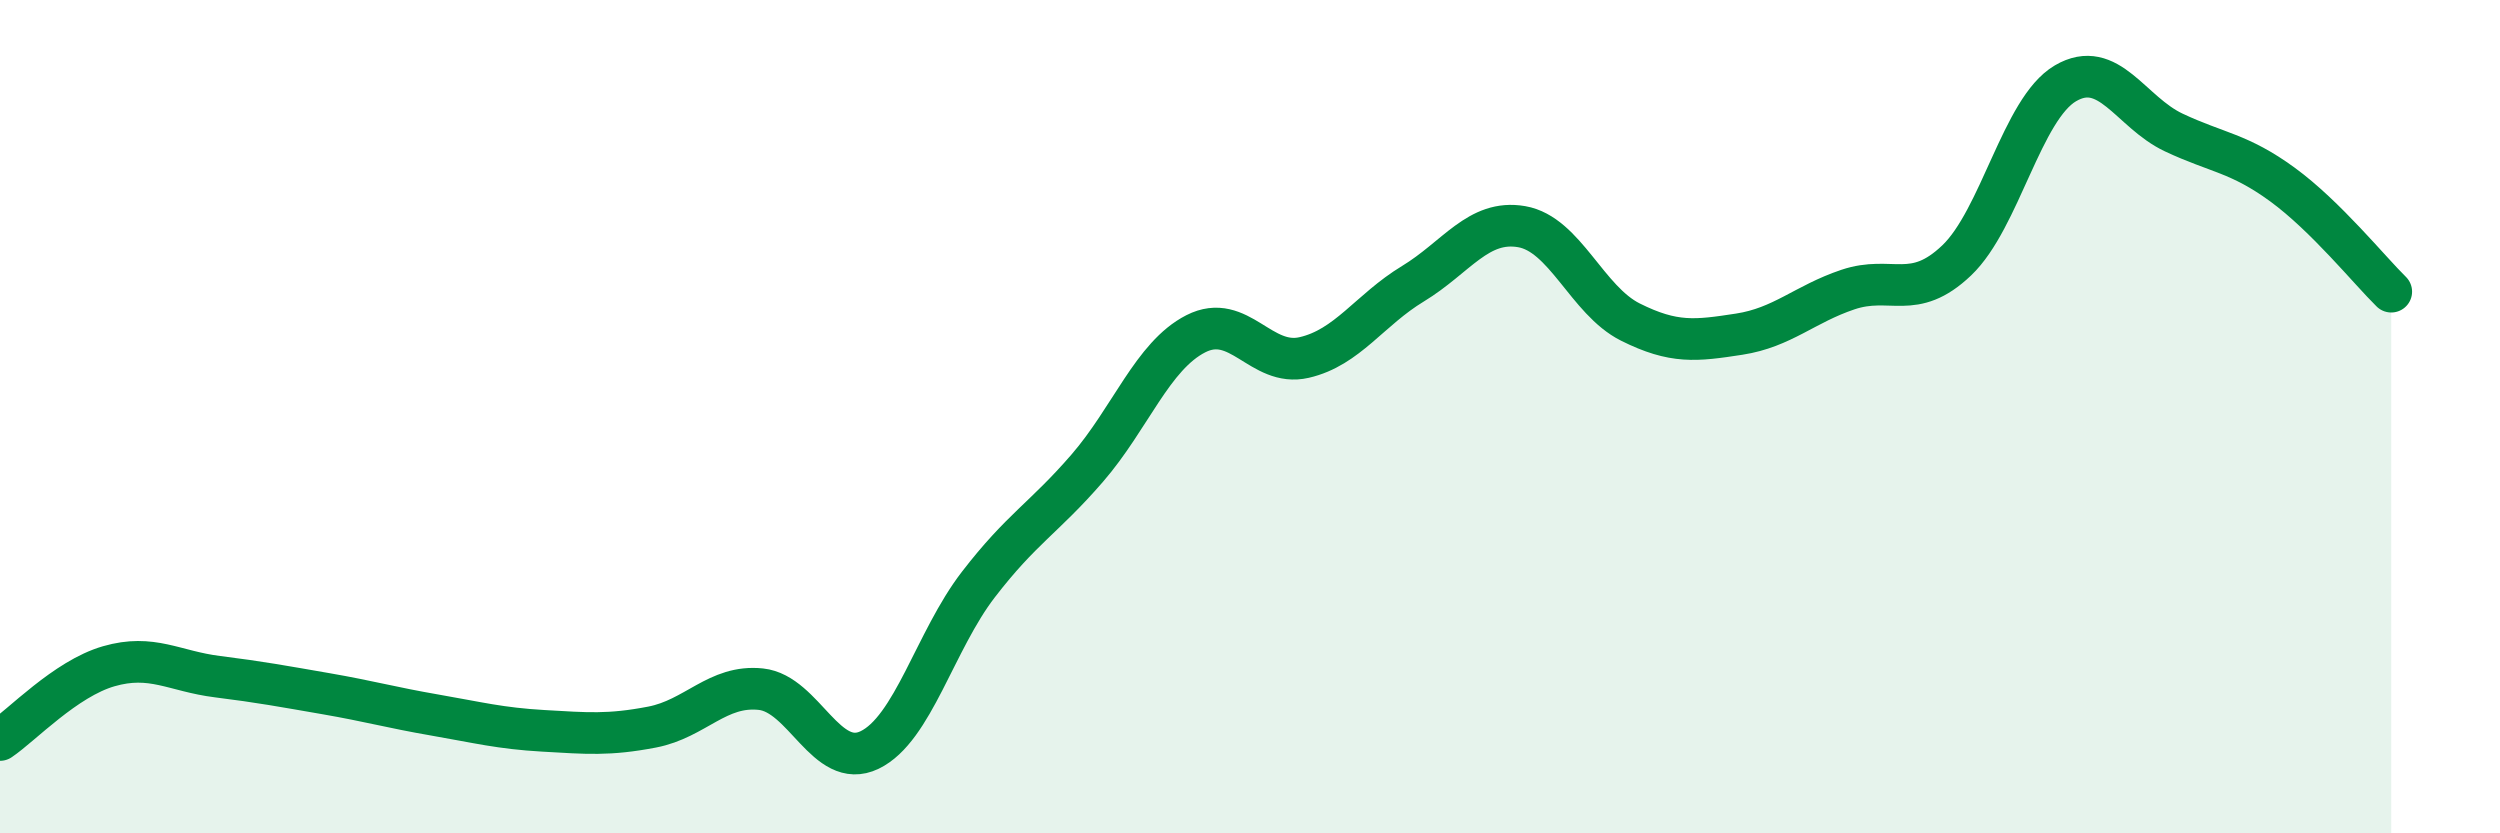
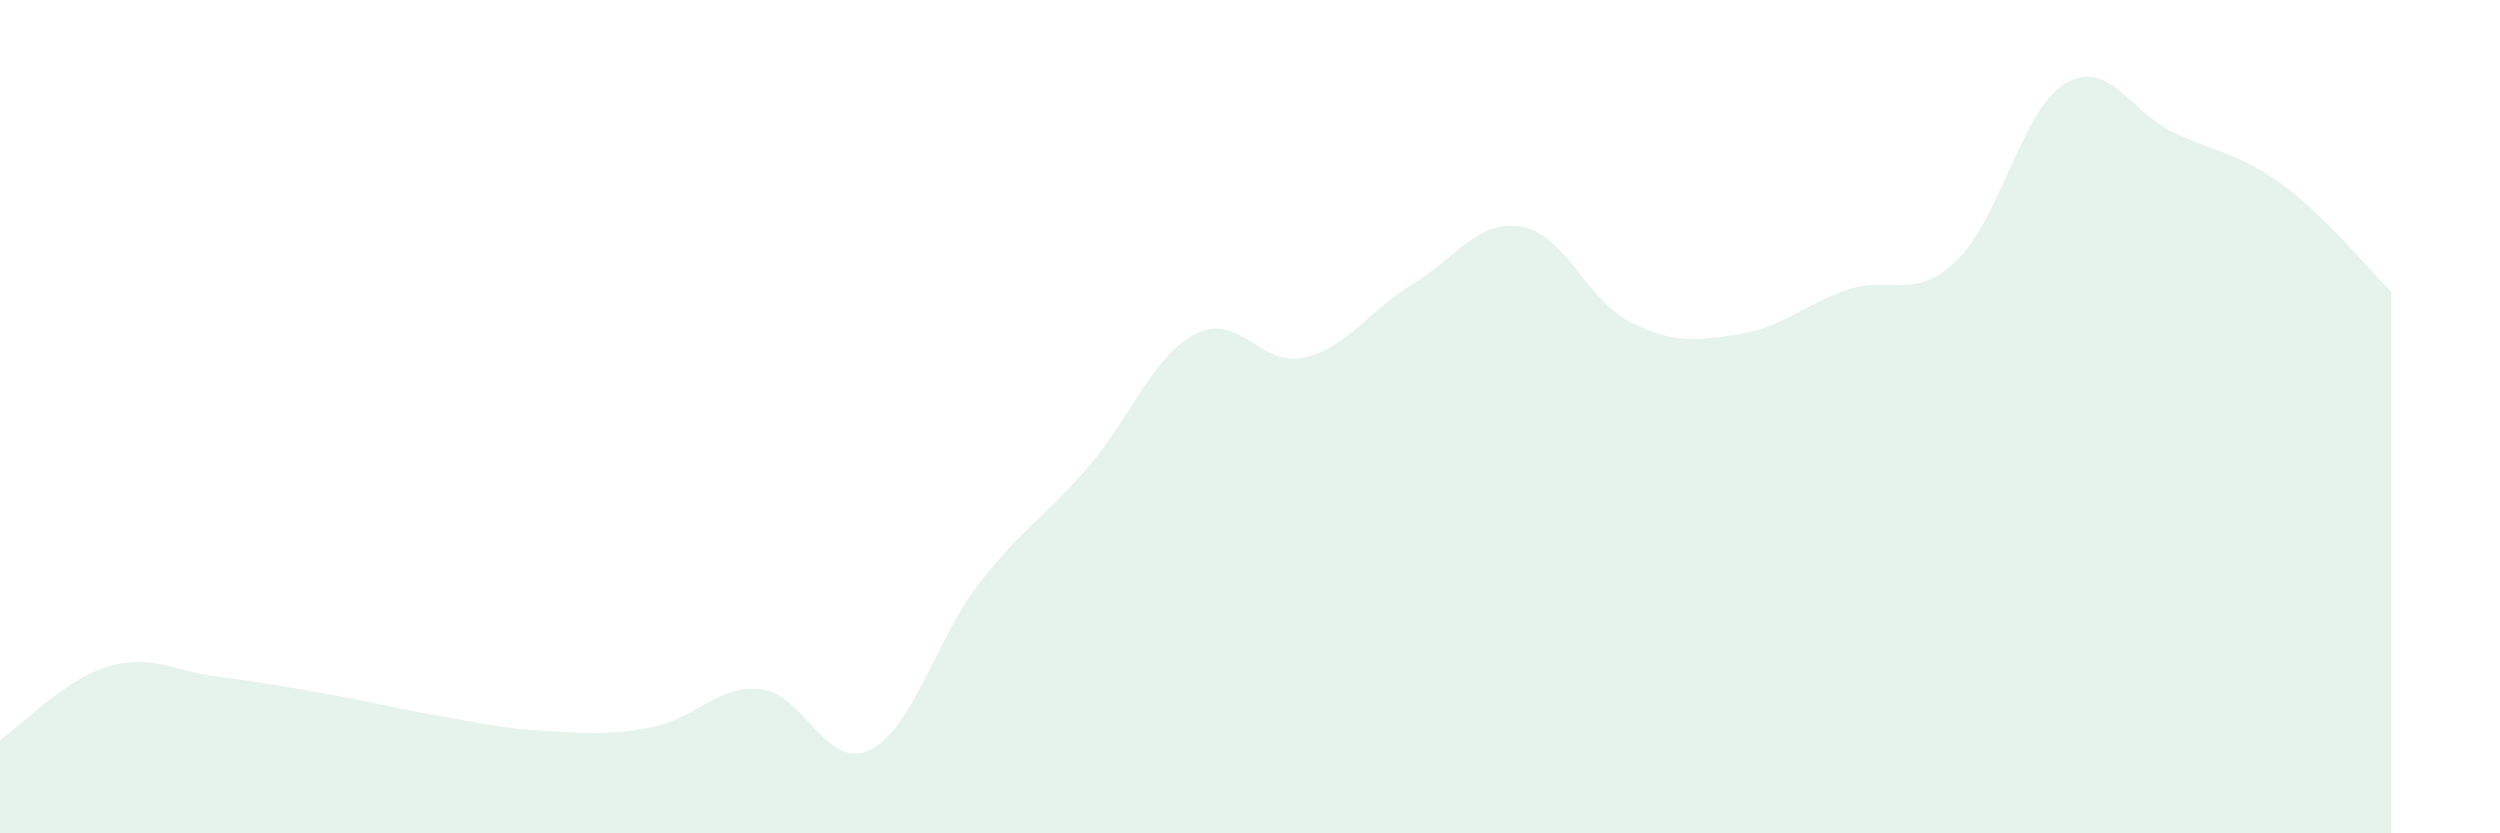
<svg xmlns="http://www.w3.org/2000/svg" width="60" height="20" viewBox="0 0 60 20">
  <path d="M 0,17.76 C 0.52,17.41 1.57,16.29 2.61,15.99 C 3.65,15.69 4.18,16.11 5.22,16.24 C 6.26,16.37 6.79,16.47 7.83,16.65 C 8.87,16.83 9.39,16.98 10.43,17.16 C 11.47,17.34 12,17.48 13.04,17.54 C 14.08,17.6 14.61,17.65 15.65,17.45 C 16.69,17.25 17.22,16.43 18.26,16.54 C 19.3,16.65 19.83,18.5 20.87,18 C 21.91,17.5 22.44,15.38 23.48,14.03 C 24.52,12.68 25.05,12.44 26.09,11.24 C 27.13,10.04 27.66,8.54 28.7,8.01 C 29.74,7.48 30.26,8.82 31.3,8.58 C 32.34,8.34 32.87,7.44 33.91,6.81 C 34.95,6.18 35.48,5.26 36.52,5.44 C 37.56,5.62 38.09,7.21 39.13,7.73 C 40.17,8.25 40.7,8.18 41.74,8.02 C 42.78,7.86 43.31,7.3 44.35,6.95 C 45.39,6.6 45.92,7.24 46.96,6.25 C 48,5.26 48.53,2.61 49.57,2 C 50.61,1.39 51.13,2.69 52.17,3.18 C 53.21,3.67 53.74,3.67 54.78,4.43 C 55.82,5.19 56.87,6.49 57.39,7L57.39 20L0 20Z" fill="#008740" opacity="0.1" stroke-linecap="round" stroke-linejoin="round" />
-   <path d="M 0,17.76 C 0.52,17.41 1.57,16.29 2.61,15.99 C 3.65,15.69 4.18,16.11 5.22,16.24 C 6.26,16.37 6.79,16.47 7.83,16.65 C 8.87,16.83 9.39,16.98 10.43,17.16 C 11.47,17.34 12,17.48 13.04,17.54 C 14.08,17.6 14.61,17.65 15.65,17.45 C 16.69,17.25 17.22,16.43 18.26,16.54 C 19.3,16.65 19.83,18.5 20.87,18 C 21.91,17.5 22.44,15.38 23.48,14.03 C 24.52,12.68 25.05,12.44 26.09,11.24 C 27.13,10.04 27.66,8.54 28.7,8.01 C 29.74,7.48 30.26,8.82 31.3,8.58 C 32.34,8.34 32.87,7.44 33.91,6.81 C 34.95,6.18 35.48,5.26 36.52,5.44 C 37.56,5.62 38.09,7.21 39.13,7.73 C 40.17,8.25 40.7,8.18 41.74,8.02 C 42.78,7.86 43.31,7.3 44.35,6.95 C 45.39,6.6 45.92,7.24 46.96,6.25 C 48,5.26 48.53,2.61 49.57,2 C 50.61,1.39 51.13,2.69 52.17,3.18 C 53.21,3.67 53.74,3.67 54.78,4.43 C 55.82,5.19 56.87,6.49 57.39,7" stroke="#008740" stroke-width="1" fill="none" stroke-linecap="round" stroke-linejoin="round" />
</svg>